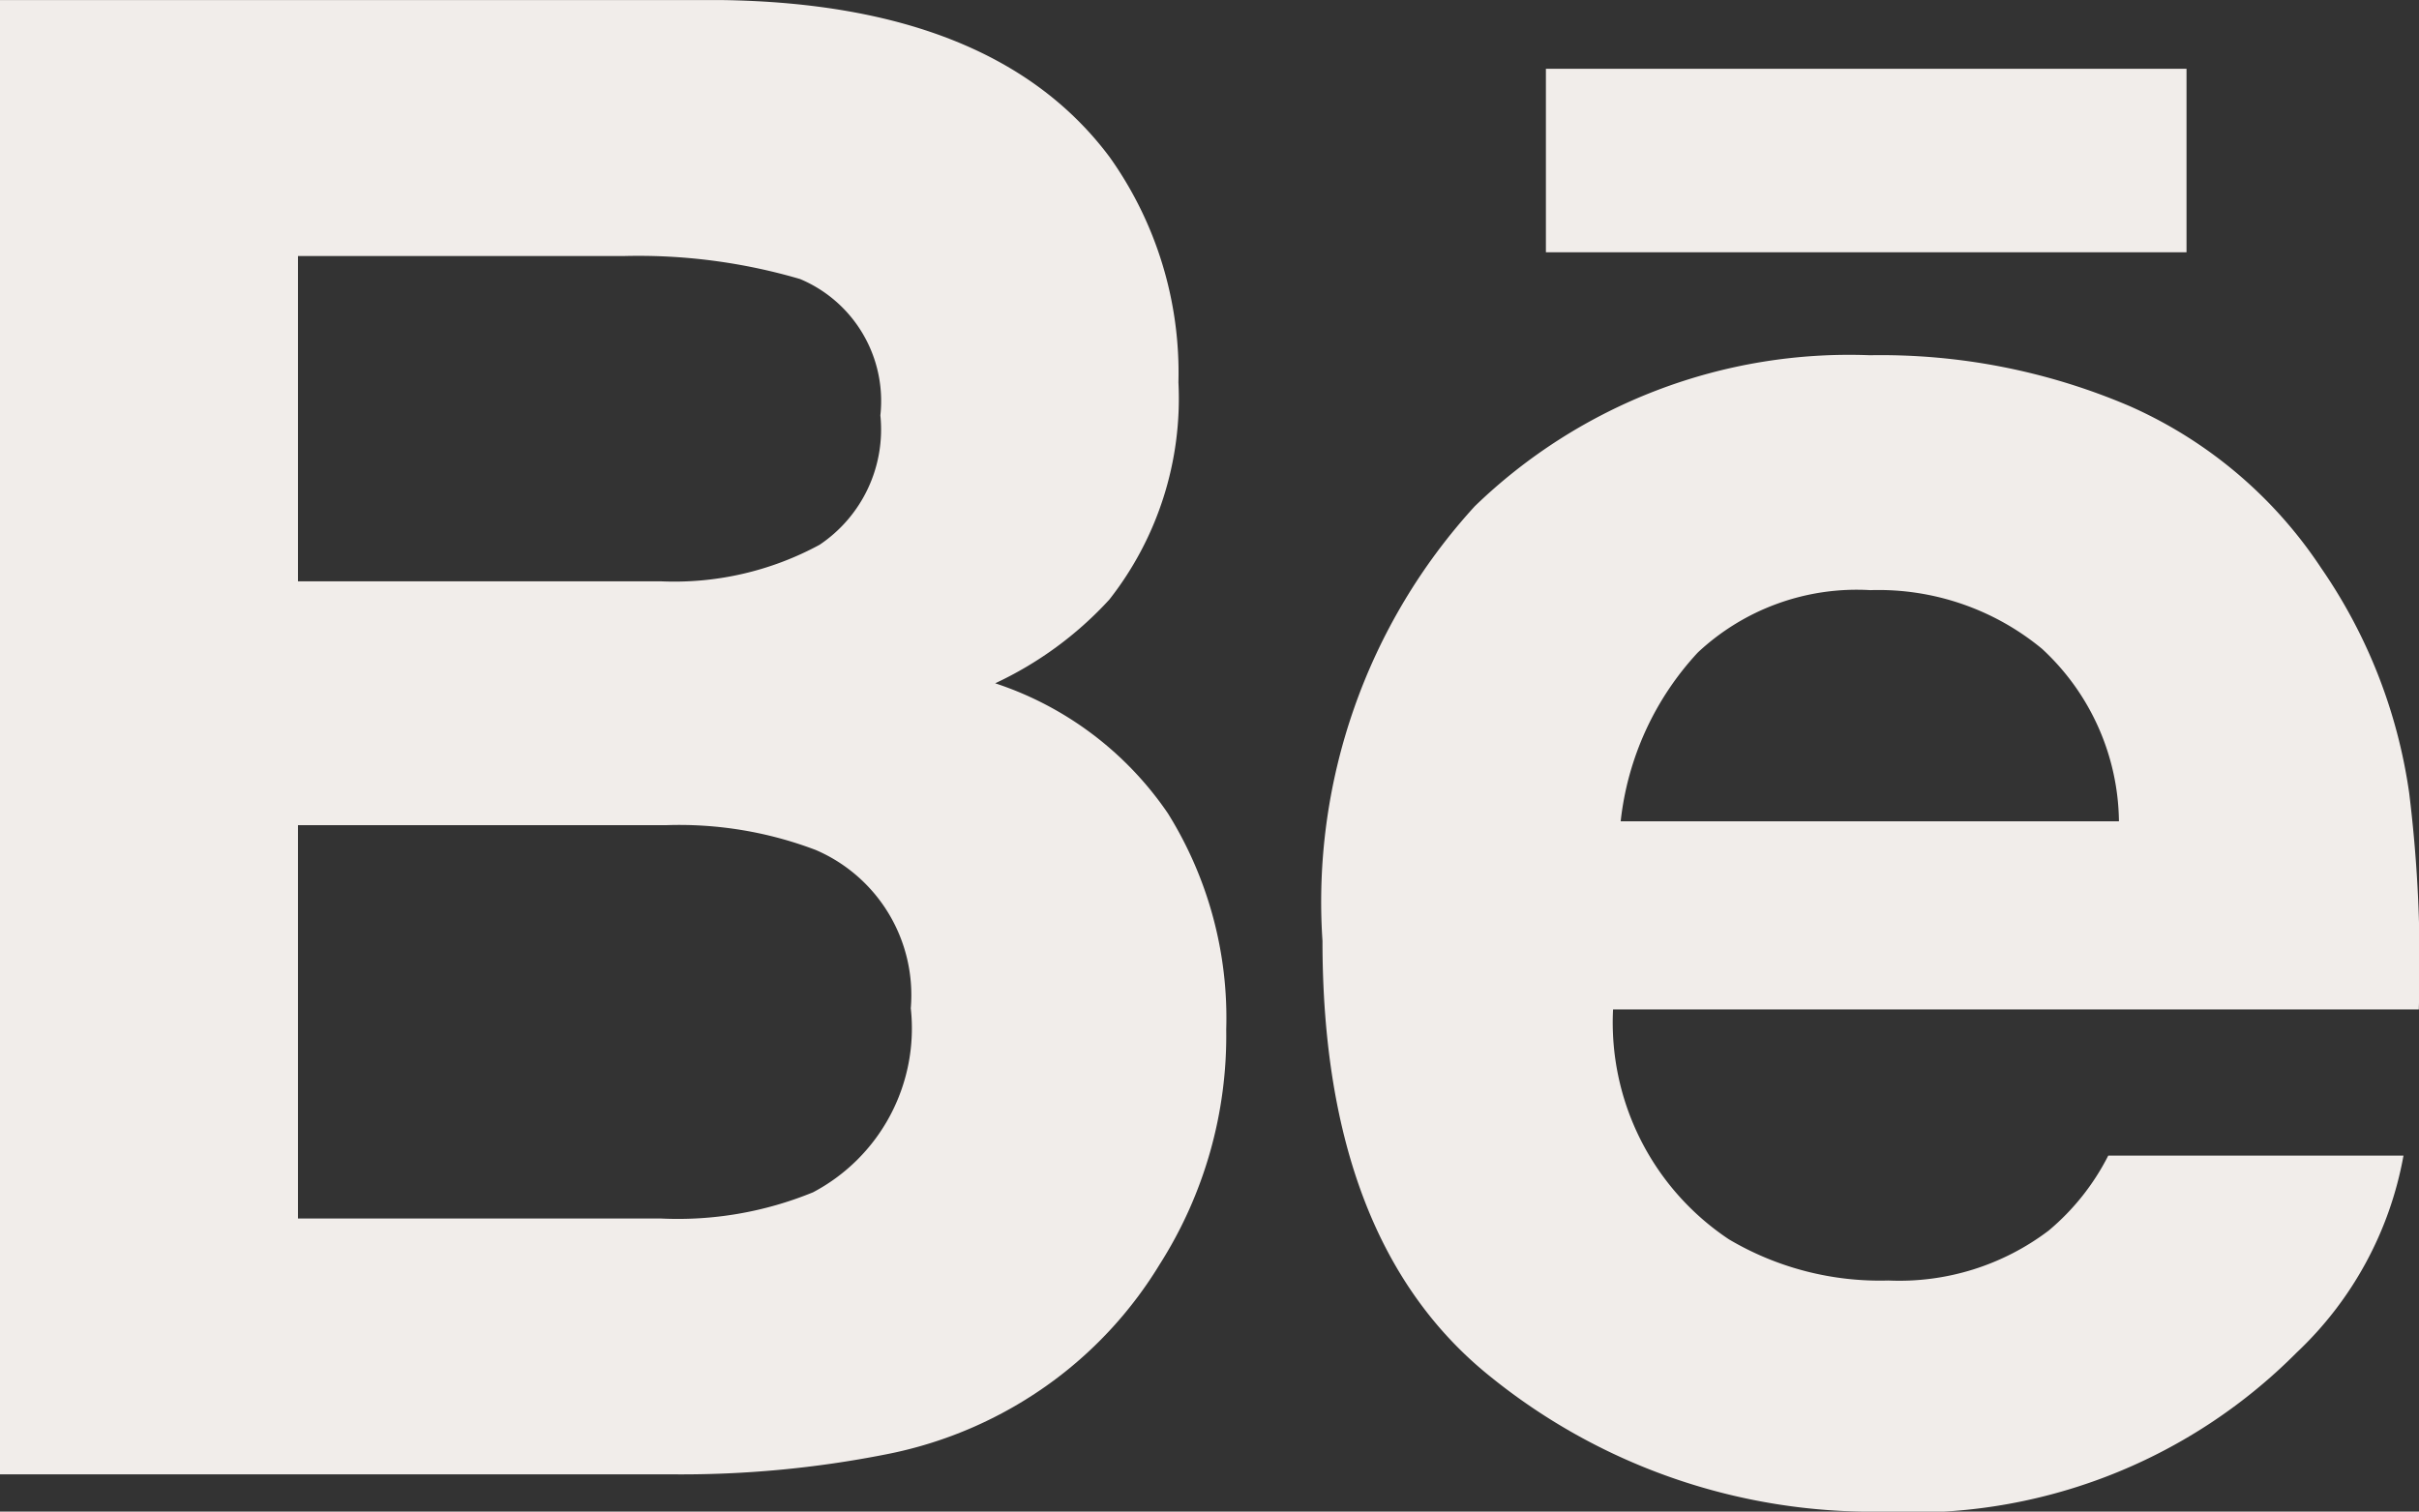
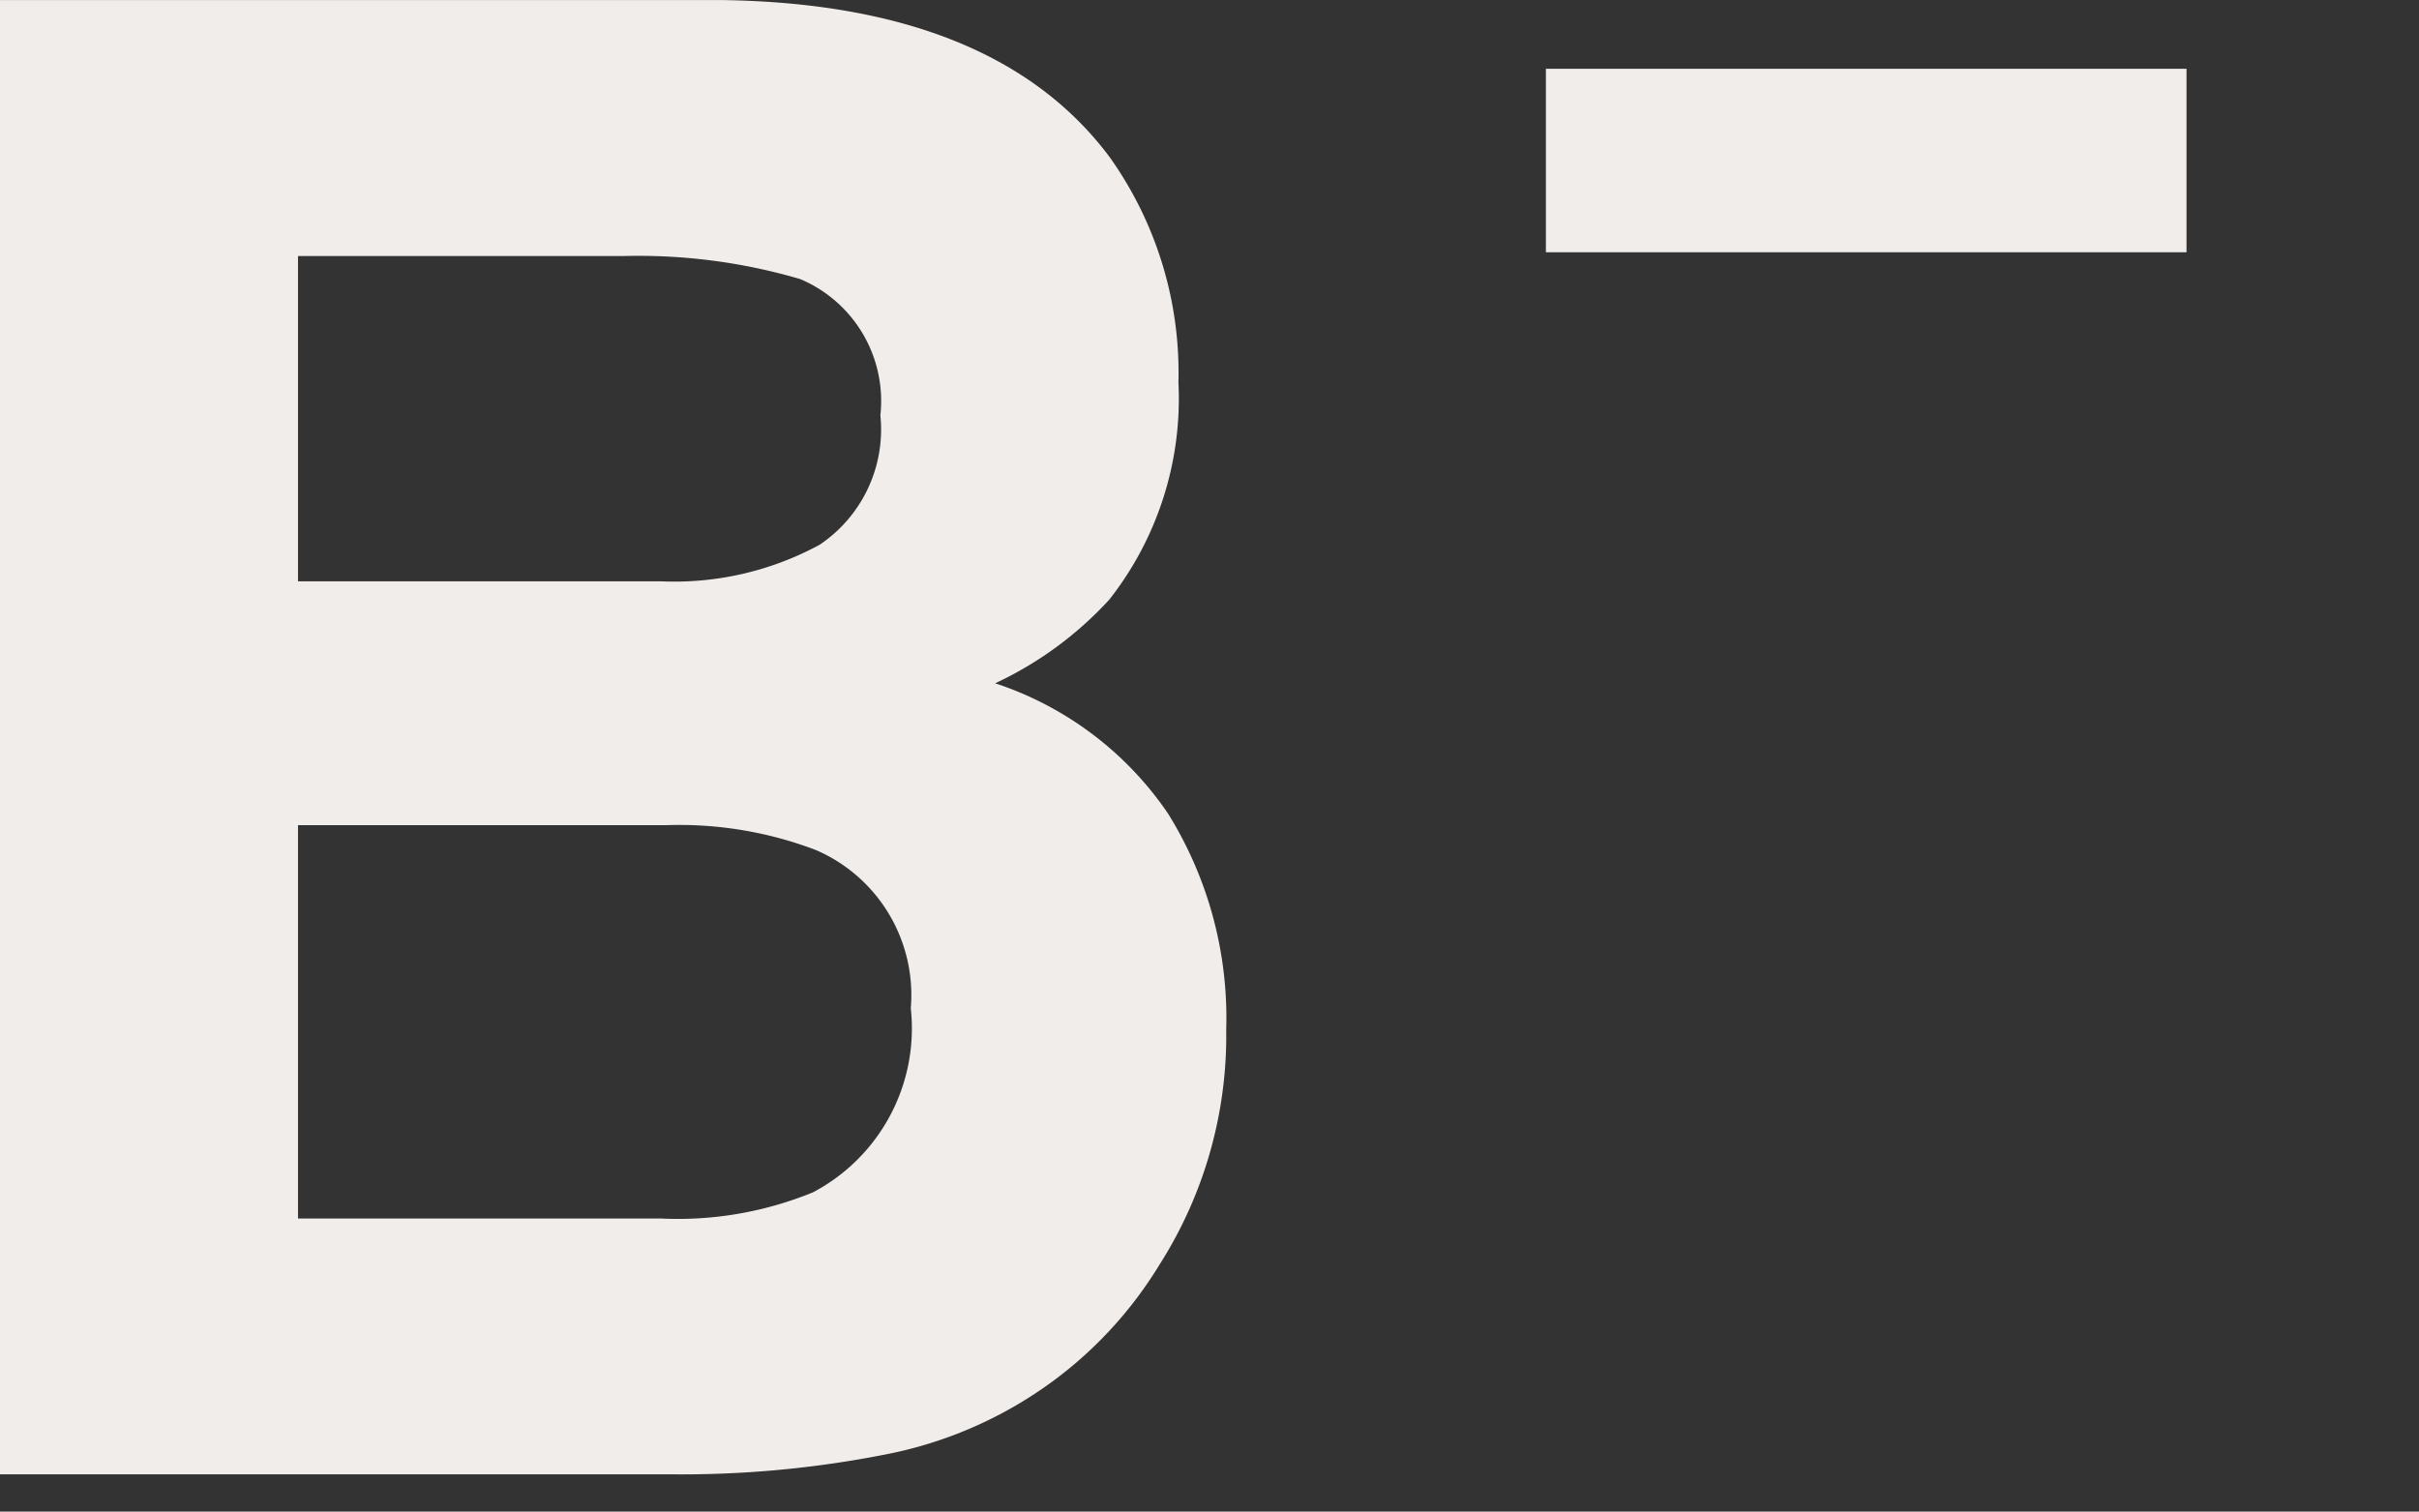
<svg xmlns="http://www.w3.org/2000/svg" id="icon-behance" width="35.231" height="22.021" viewBox="0 0 35.231 22.021">
  <rect x="0" y="0" width="35.231" height="22.021" fill="#333333" stroke="none" />
  <g id="Groupe_11" data-name="Groupe 11">
    <g id="Groupe_10" data-name="Groupe 10" transform="translate(0 0)">
      <path id="Tracé_18" data-name="Tracé 18" d="M14.494,105.933a5.284,5.284,0,0,0,1.663-1.22,4.74,4.74,0,0,0,1.006-3.164,5.415,5.415,0,0,0-1-3.279q-1.665-2.233-5.644-2.29H0v21.477H9.811a15.341,15.341,0,0,0,3.076-.288,6.05,6.05,0,0,0,2.46-1.079,5.956,5.956,0,0,0,1.541-1.689,6.205,6.205,0,0,0,.971-3.424,5.635,5.635,0,0,0-.848-3.147A4.894,4.894,0,0,0,14.494,105.933ZM4.34,99.709H9.079a8.355,8.355,0,0,1,2.574.335,1.927,1.927,0,0,1,1.169,1.986,2.022,2.022,0,0,1-.885,1.885,4.441,4.441,0,0,1-2.3.533H4.34Zm7.494,13.642a5.19,5.19,0,0,1-2.207.379H4.34V108H9.7a5.594,5.594,0,0,1,2.18.361,2.3,2.3,0,0,1,1.385,2.306A2.7,2.7,0,0,1,11.834,113.352Z" transform="translate(0 -95.979)" fill="#f1edea" />
      <rect id="Rectangle_1" data-name="Rectangle 1" width="9.33" height="2.673" transform="translate(22.515 1.002)" fill="#f1edea" />
-       <path id="Tracé_19" data-name="Tracé 19" d="M295.7,177.556a7.662,7.662,0,0,0-1.286-3.283,6.483,6.483,0,0,0-2.779-2.35,9.2,9.2,0,0,0-3.788-.744,7.839,7.839,0,0,0-5.756,2.2,8.543,8.543,0,0,0-2.218,6.333q0,4.4,2.46,6.358A8.837,8.837,0,0,0,288,188.025a7.892,7.892,0,0,0,6.058-2.314,5.211,5.211,0,0,0,1.559-2.872h-4.3a3.467,3.467,0,0,1-.868,1.092,3.6,3.6,0,0,1-2.334.727,4.315,4.315,0,0,1-2.323-.6,3.794,3.794,0,0,1-1.687-3.349H295.84A20.217,20.217,0,0,0,295.7,177.556Zm-11.484.412a4.3,4.3,0,0,1,1.123-2.458,3.385,3.385,0,0,1,2.513-.909,3.738,3.738,0,0,1,2.5.854,3.473,3.473,0,0,1,1.121,2.513Z" transform="translate(-260.612 -166.004)" fill="#f1edea" />
    </g>
  </g>
</svg>